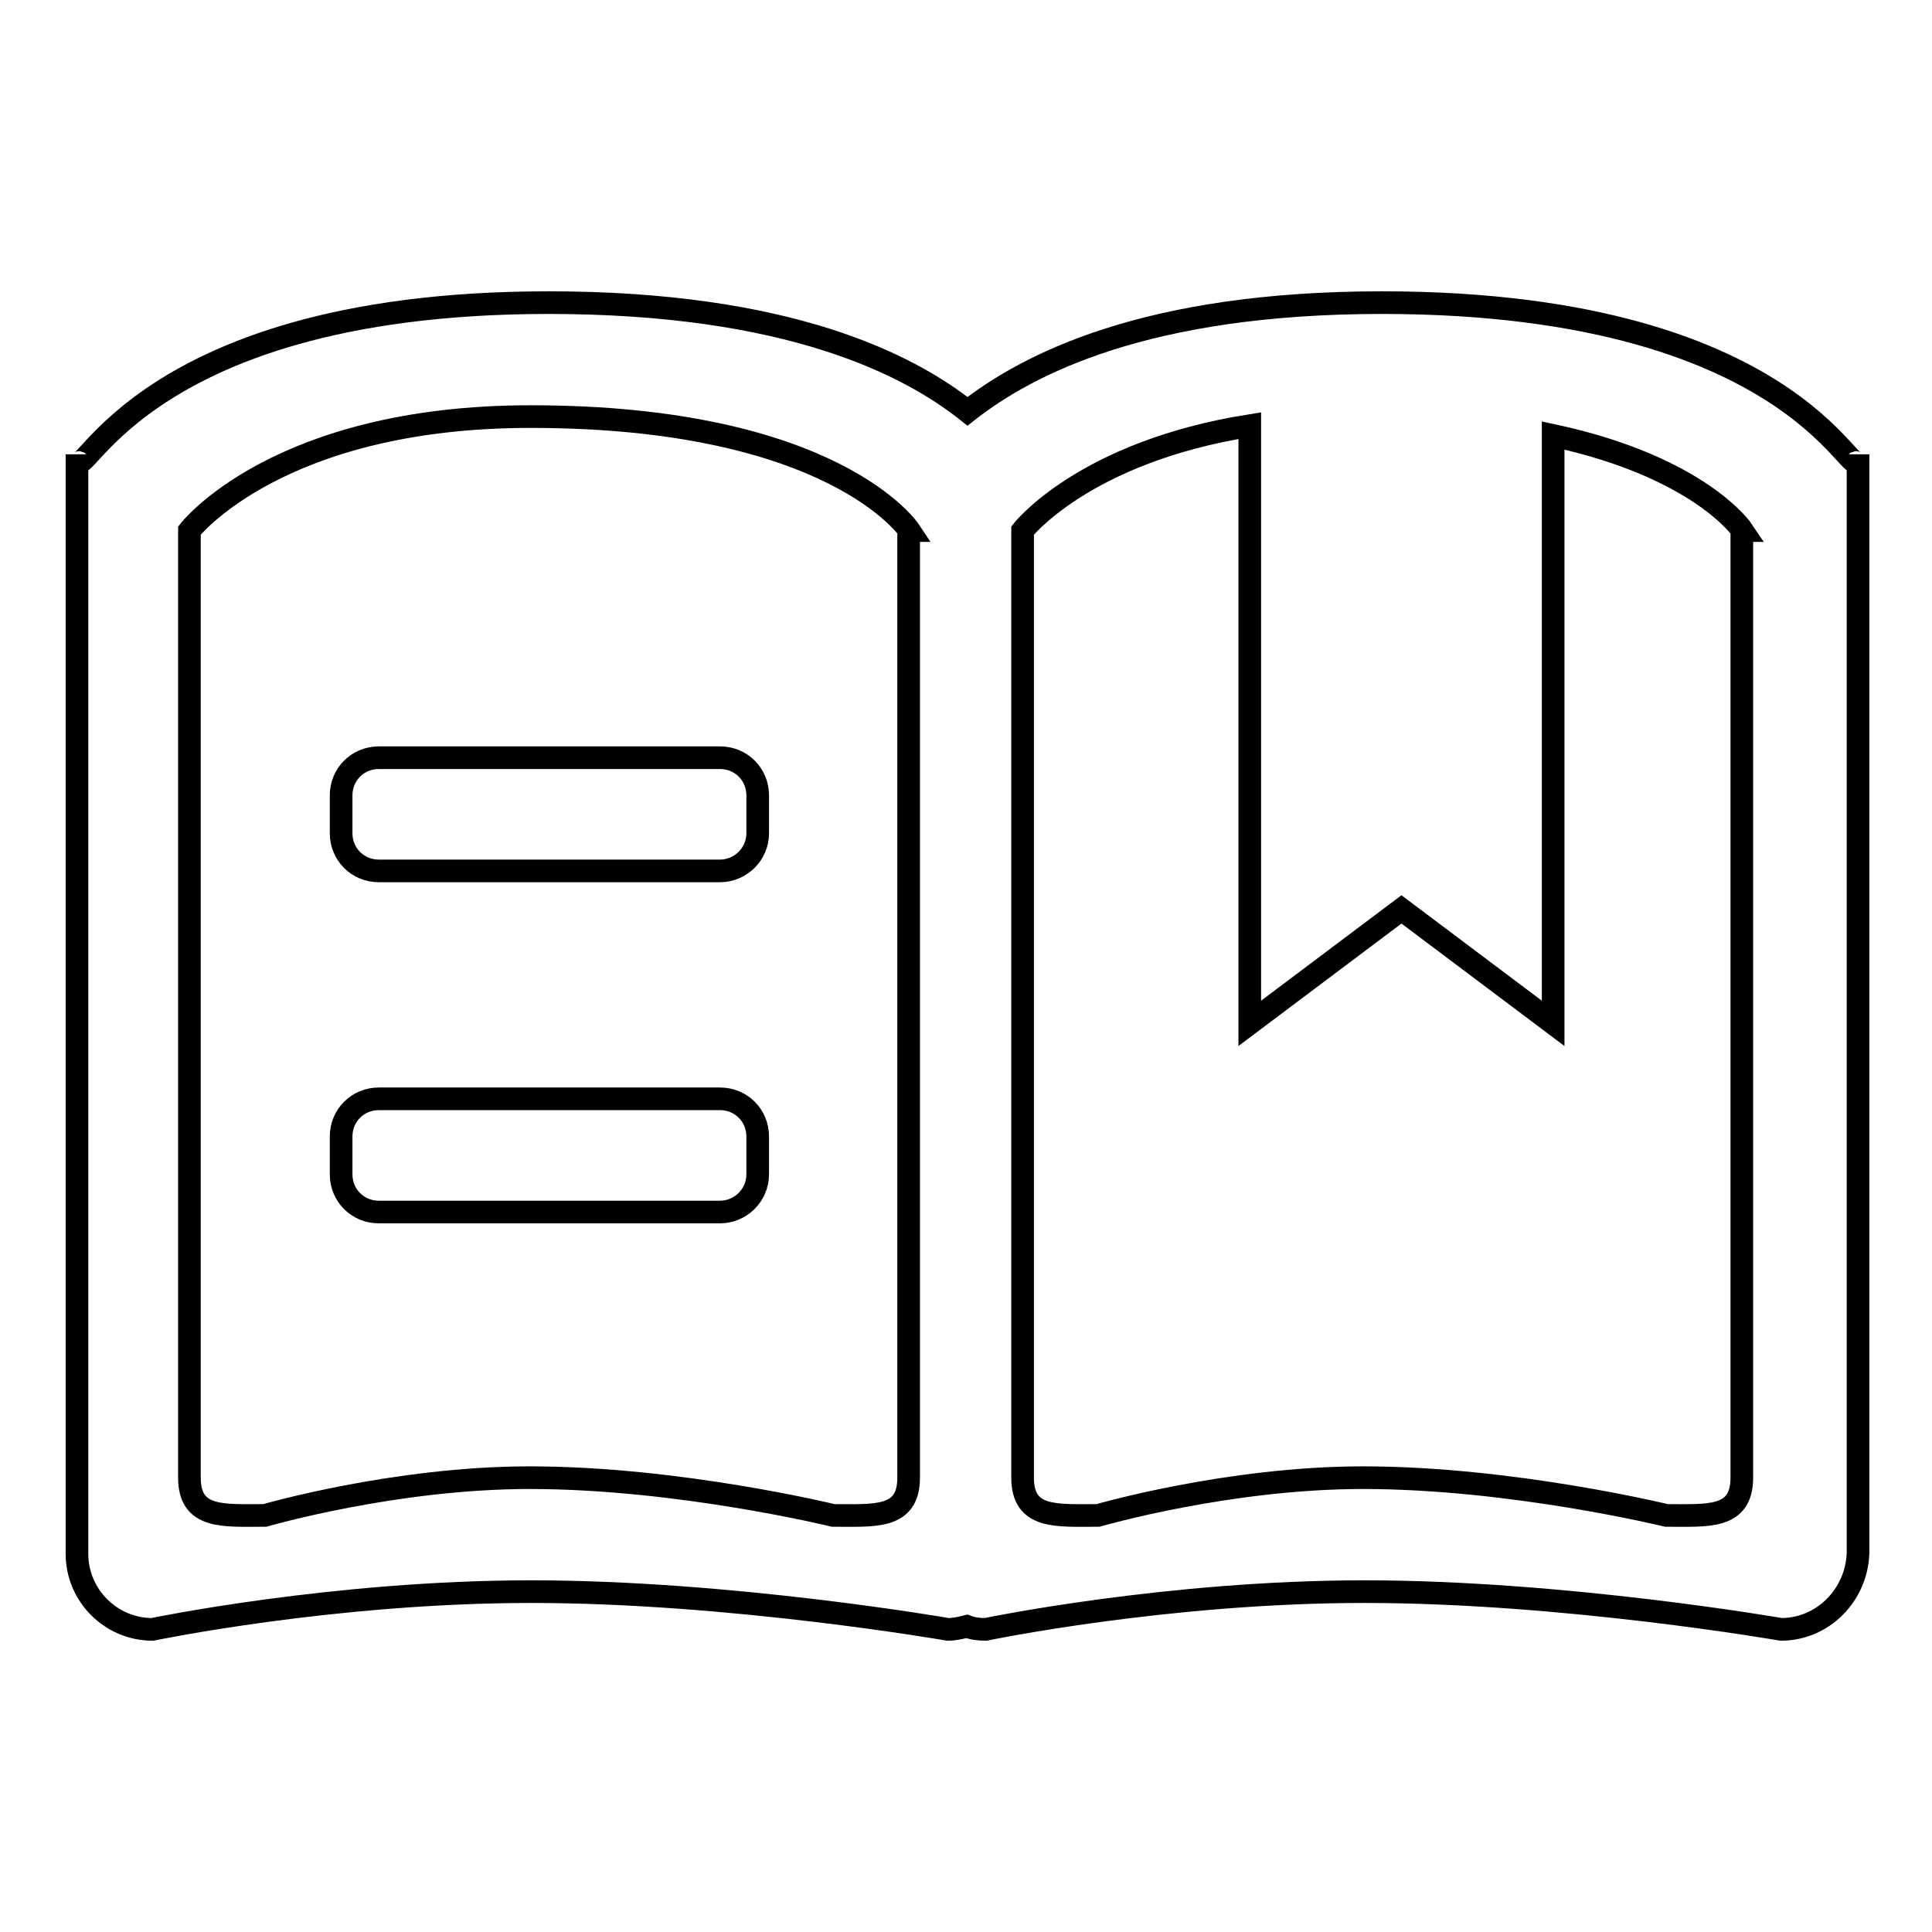
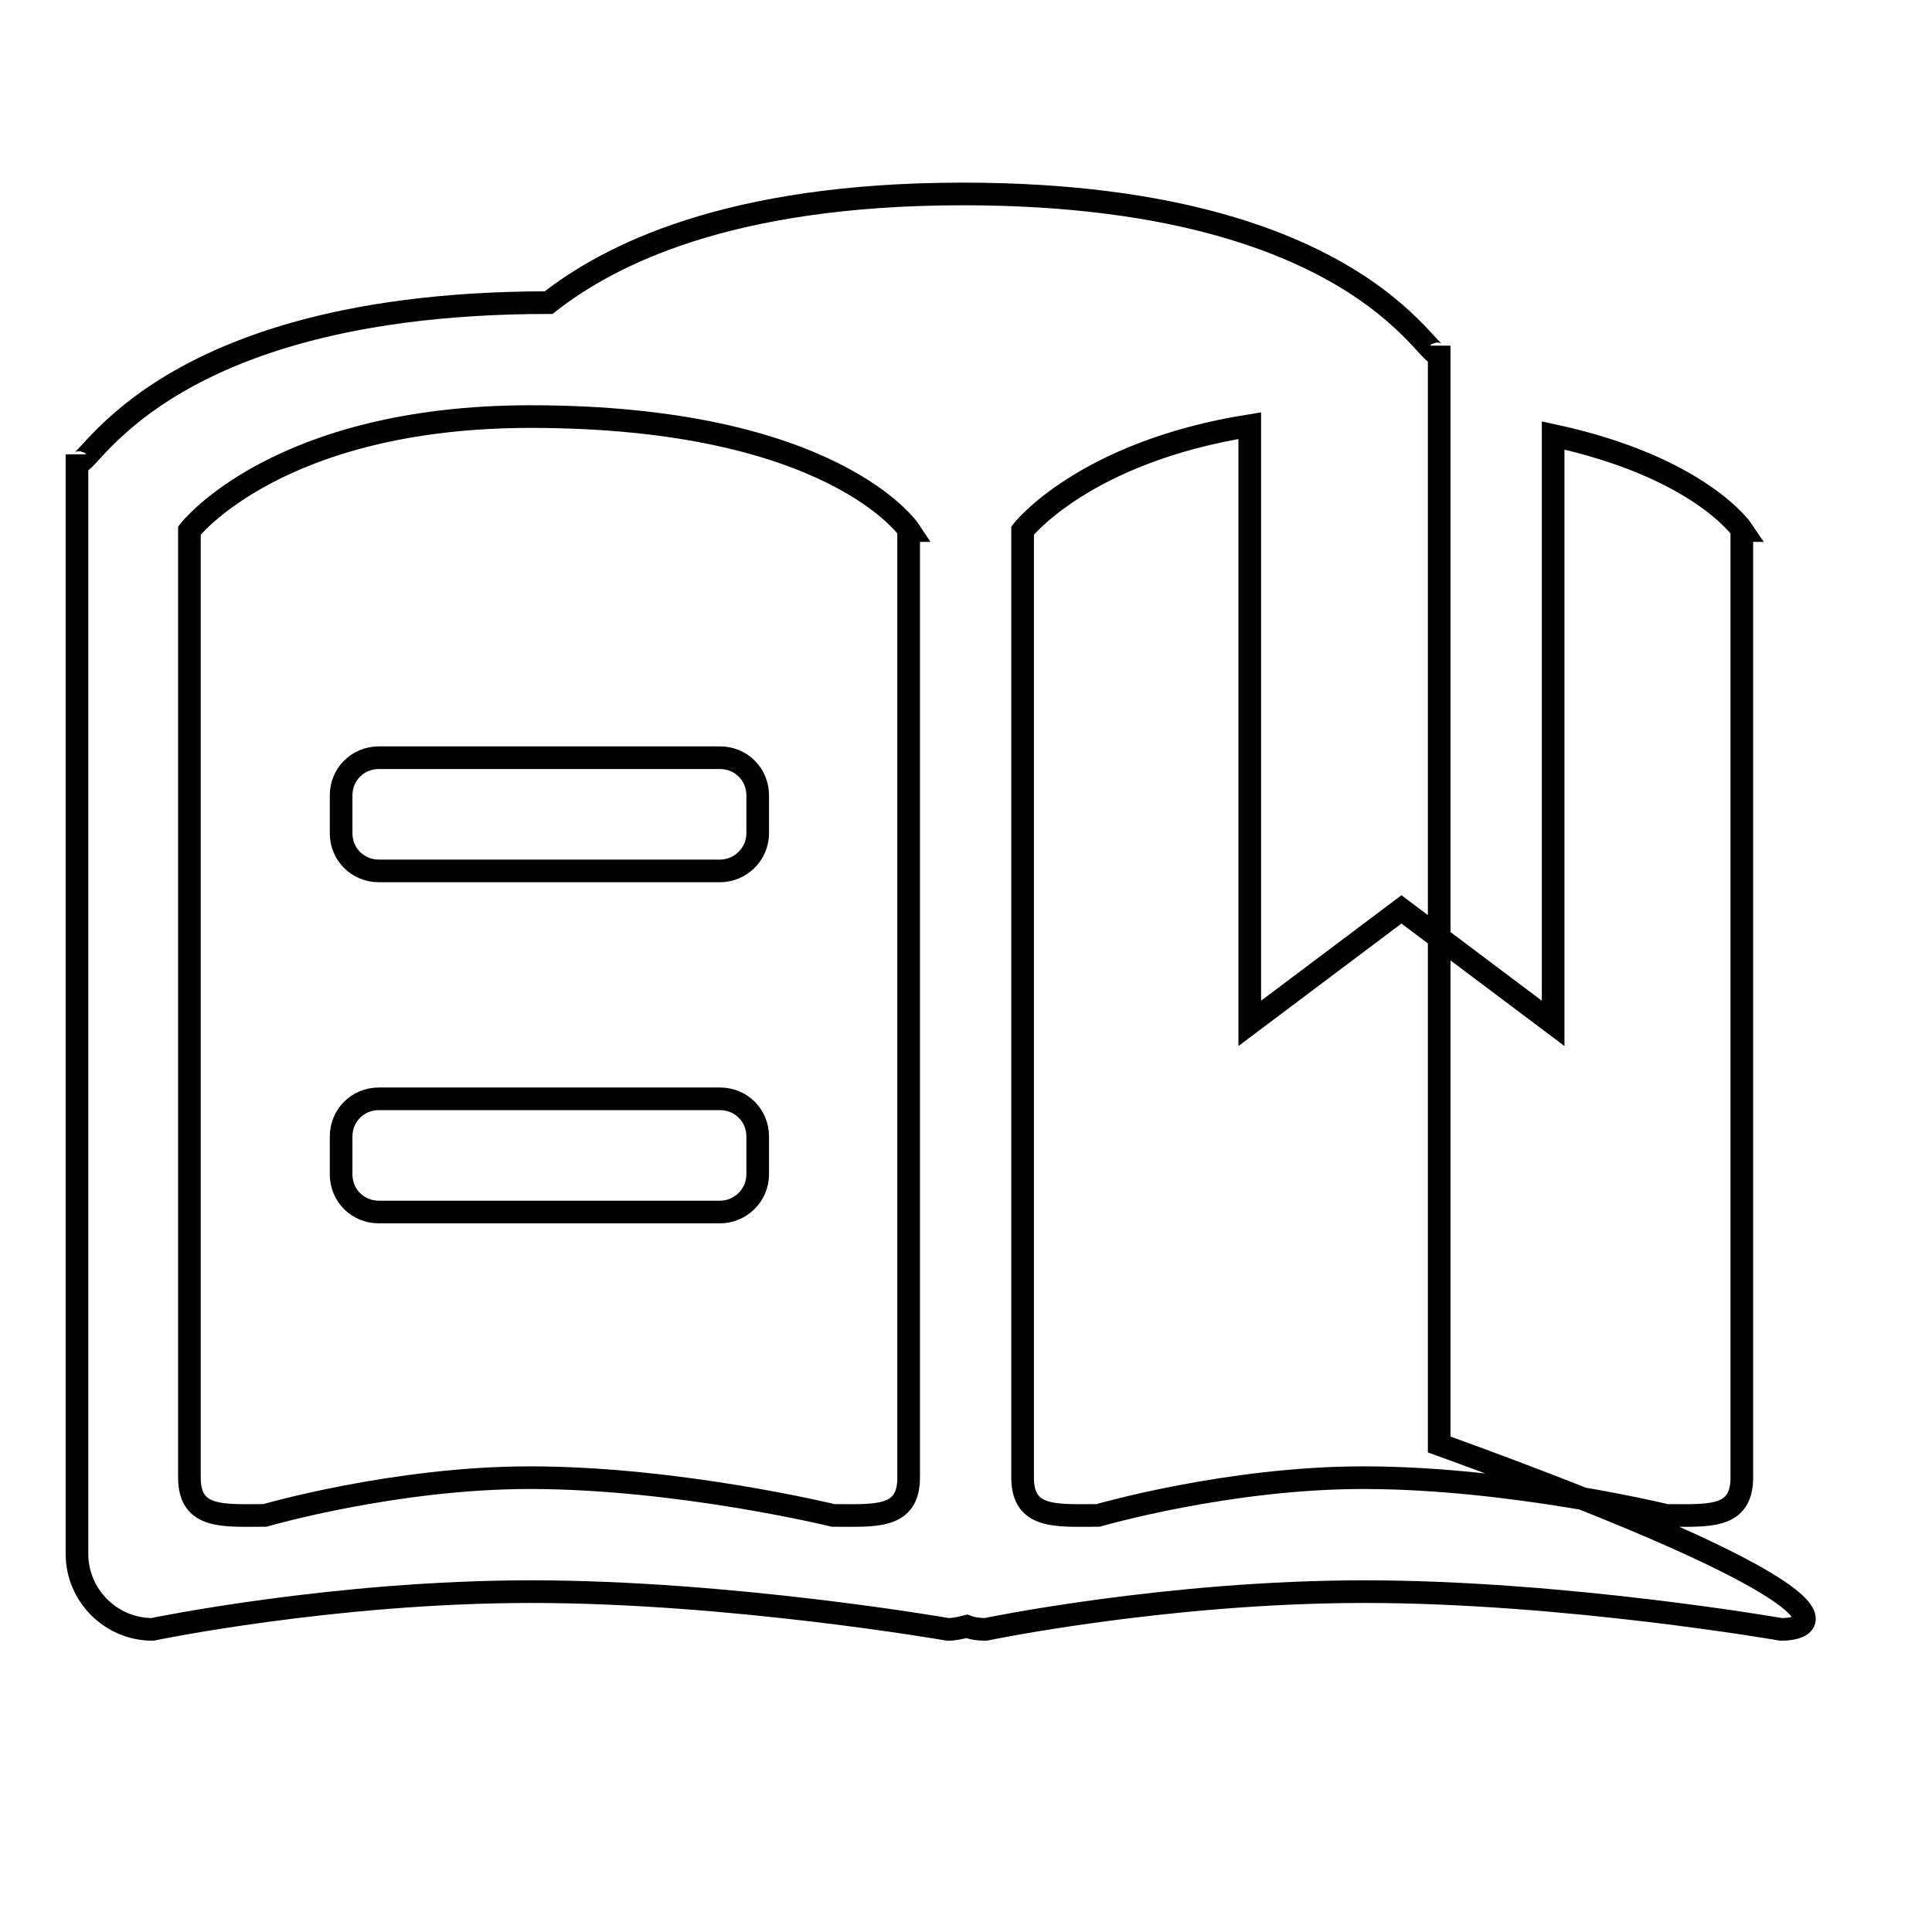
<svg xmlns="http://www.w3.org/2000/svg" version="1.1" x="0px" y="0px" viewBox="0 0 256 256" enable-background="new 0 0 256 256" xml:space="preserve">
  <g>
-     <path stroke-width="3" fill-opacity="0" stroke="#000000" d="M236,215.9c0,0-28.7-5-55.2-5c-26.2,0-50.2,5-50.2,5c-0.9,0-1.7-0.1-2.5-0.4c-0.8,0.2-1.6,0.4-2.5,0.4 c0,0-28.7-5-55.2-5c-26.2,0-50.2,5-50.2,5c-5.5,0-10-4.5-10-10V60.2c0,6.7,6-20.1,62.5-20.1c31.8,0,47.7,8.2,55.5,14.4 c7.9-6.2,23.6-14.4,54.9-14.4c57.3,0,63.1,26.8,63.1,20.1v145.6C246,211.4,241.5,215.9,236,215.9z M120.5,70.3 c0,0-10-15.1-50.2-15.1c-33.5,0-45.2,15.1-45.2,15.1v125.5c0,5.5,4.5,5,10,5c0,0,17.2-5,35.1-5c19.7,0,40.2,5,40.2,5 c5.5,0,10,0.5,10-5V70.3L120.5,70.3z M230.9,70.3c0,0-5.6-8.4-25.1-12.6v77.9l-20.1-15.1l-20.1,15.1V56.4 c-22,3.5-30.1,13.9-30.1,13.9v125.5c0,5.5,4.5,5,10,5c0,0,17.2-5,35.1-5c19.7,0,40.2,5,40.2,5c5.5,0,10,0.5,10-5V70.3L230.9,70.3z  M95.4,160.6H50.2c-2.8,0-5-2.2-5-5v-5c0-2.8,2.2-5,5-5h45.2c2.8,0,5,2.2,5,5v5C100.4,158.4,98.1,160.6,95.4,160.6z M95.4,115.4 H50.2c-2.8,0-5-2.2-5-5v-5c0-2.8,2.2-5,5-5h45.2c2.8,0,5,2.2,5,5v5C100.4,113.2,98.1,115.4,95.4,115.4z" />
+     <path stroke-width="3" fill-opacity="0" stroke="#000000" d="M236,215.9c0,0-28.7-5-55.2-5c-26.2,0-50.2,5-50.2,5c-0.9,0-1.7-0.1-2.5-0.4c-0.8,0.2-1.6,0.4-2.5,0.4 c0,0-28.7-5-55.2-5c-26.2,0-50.2,5-50.2,5c-5.5,0-10-4.5-10-10V60.2c0,6.7,6-20.1,62.5-20.1c7.9-6.2,23.6-14.4,54.9-14.4c57.3,0,63.1,26.8,63.1,20.1v145.6C246,211.4,241.5,215.9,236,215.9z M120.5,70.3 c0,0-10-15.1-50.2-15.1c-33.5,0-45.2,15.1-45.2,15.1v125.5c0,5.5,4.5,5,10,5c0,0,17.2-5,35.1-5c19.7,0,40.2,5,40.2,5 c5.5,0,10,0.5,10-5V70.3L120.5,70.3z M230.9,70.3c0,0-5.6-8.4-25.1-12.6v77.9l-20.1-15.1l-20.1,15.1V56.4 c-22,3.5-30.1,13.9-30.1,13.9v125.5c0,5.5,4.5,5,10,5c0,0,17.2-5,35.1-5c19.7,0,40.2,5,40.2,5c5.5,0,10,0.5,10-5V70.3L230.9,70.3z  M95.4,160.6H50.2c-2.8,0-5-2.2-5-5v-5c0-2.8,2.2-5,5-5h45.2c2.8,0,5,2.2,5,5v5C100.4,158.4,98.1,160.6,95.4,160.6z M95.4,115.4 H50.2c-2.8,0-5-2.2-5-5v-5c0-2.8,2.2-5,5-5h45.2c2.8,0,5,2.2,5,5v5C100.4,113.2,98.1,115.4,95.4,115.4z" />
  </g>
</svg>